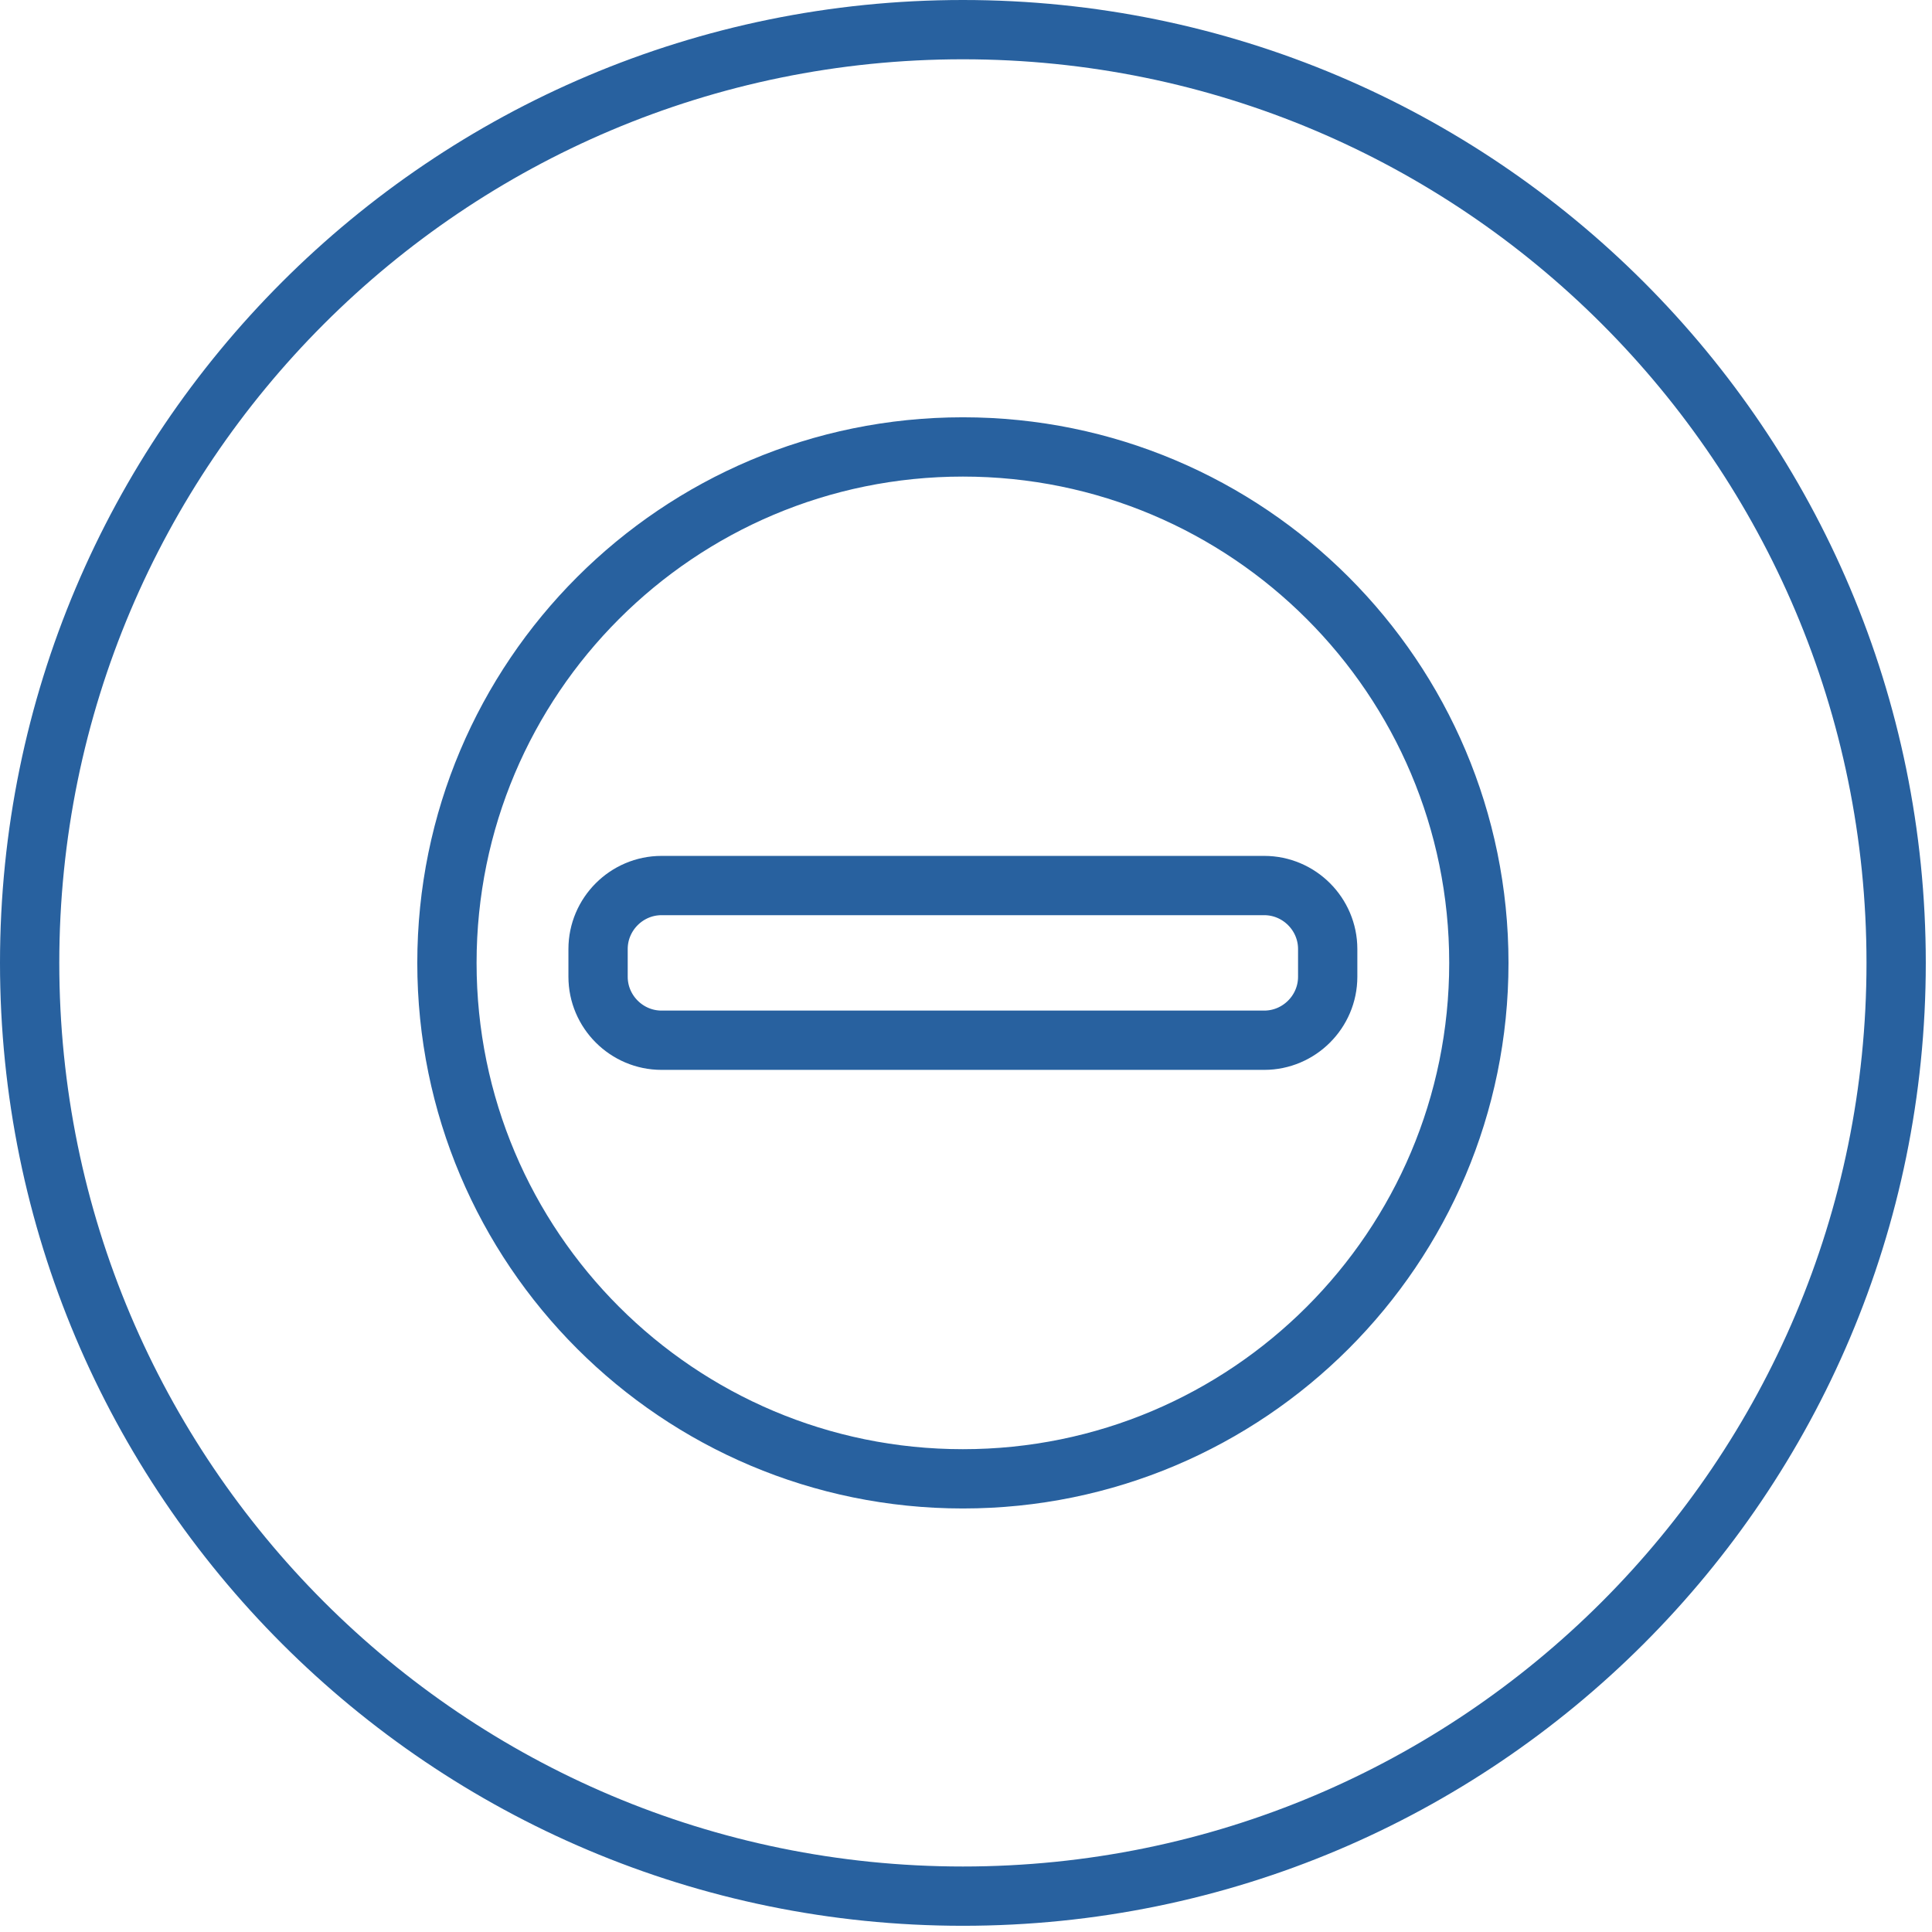
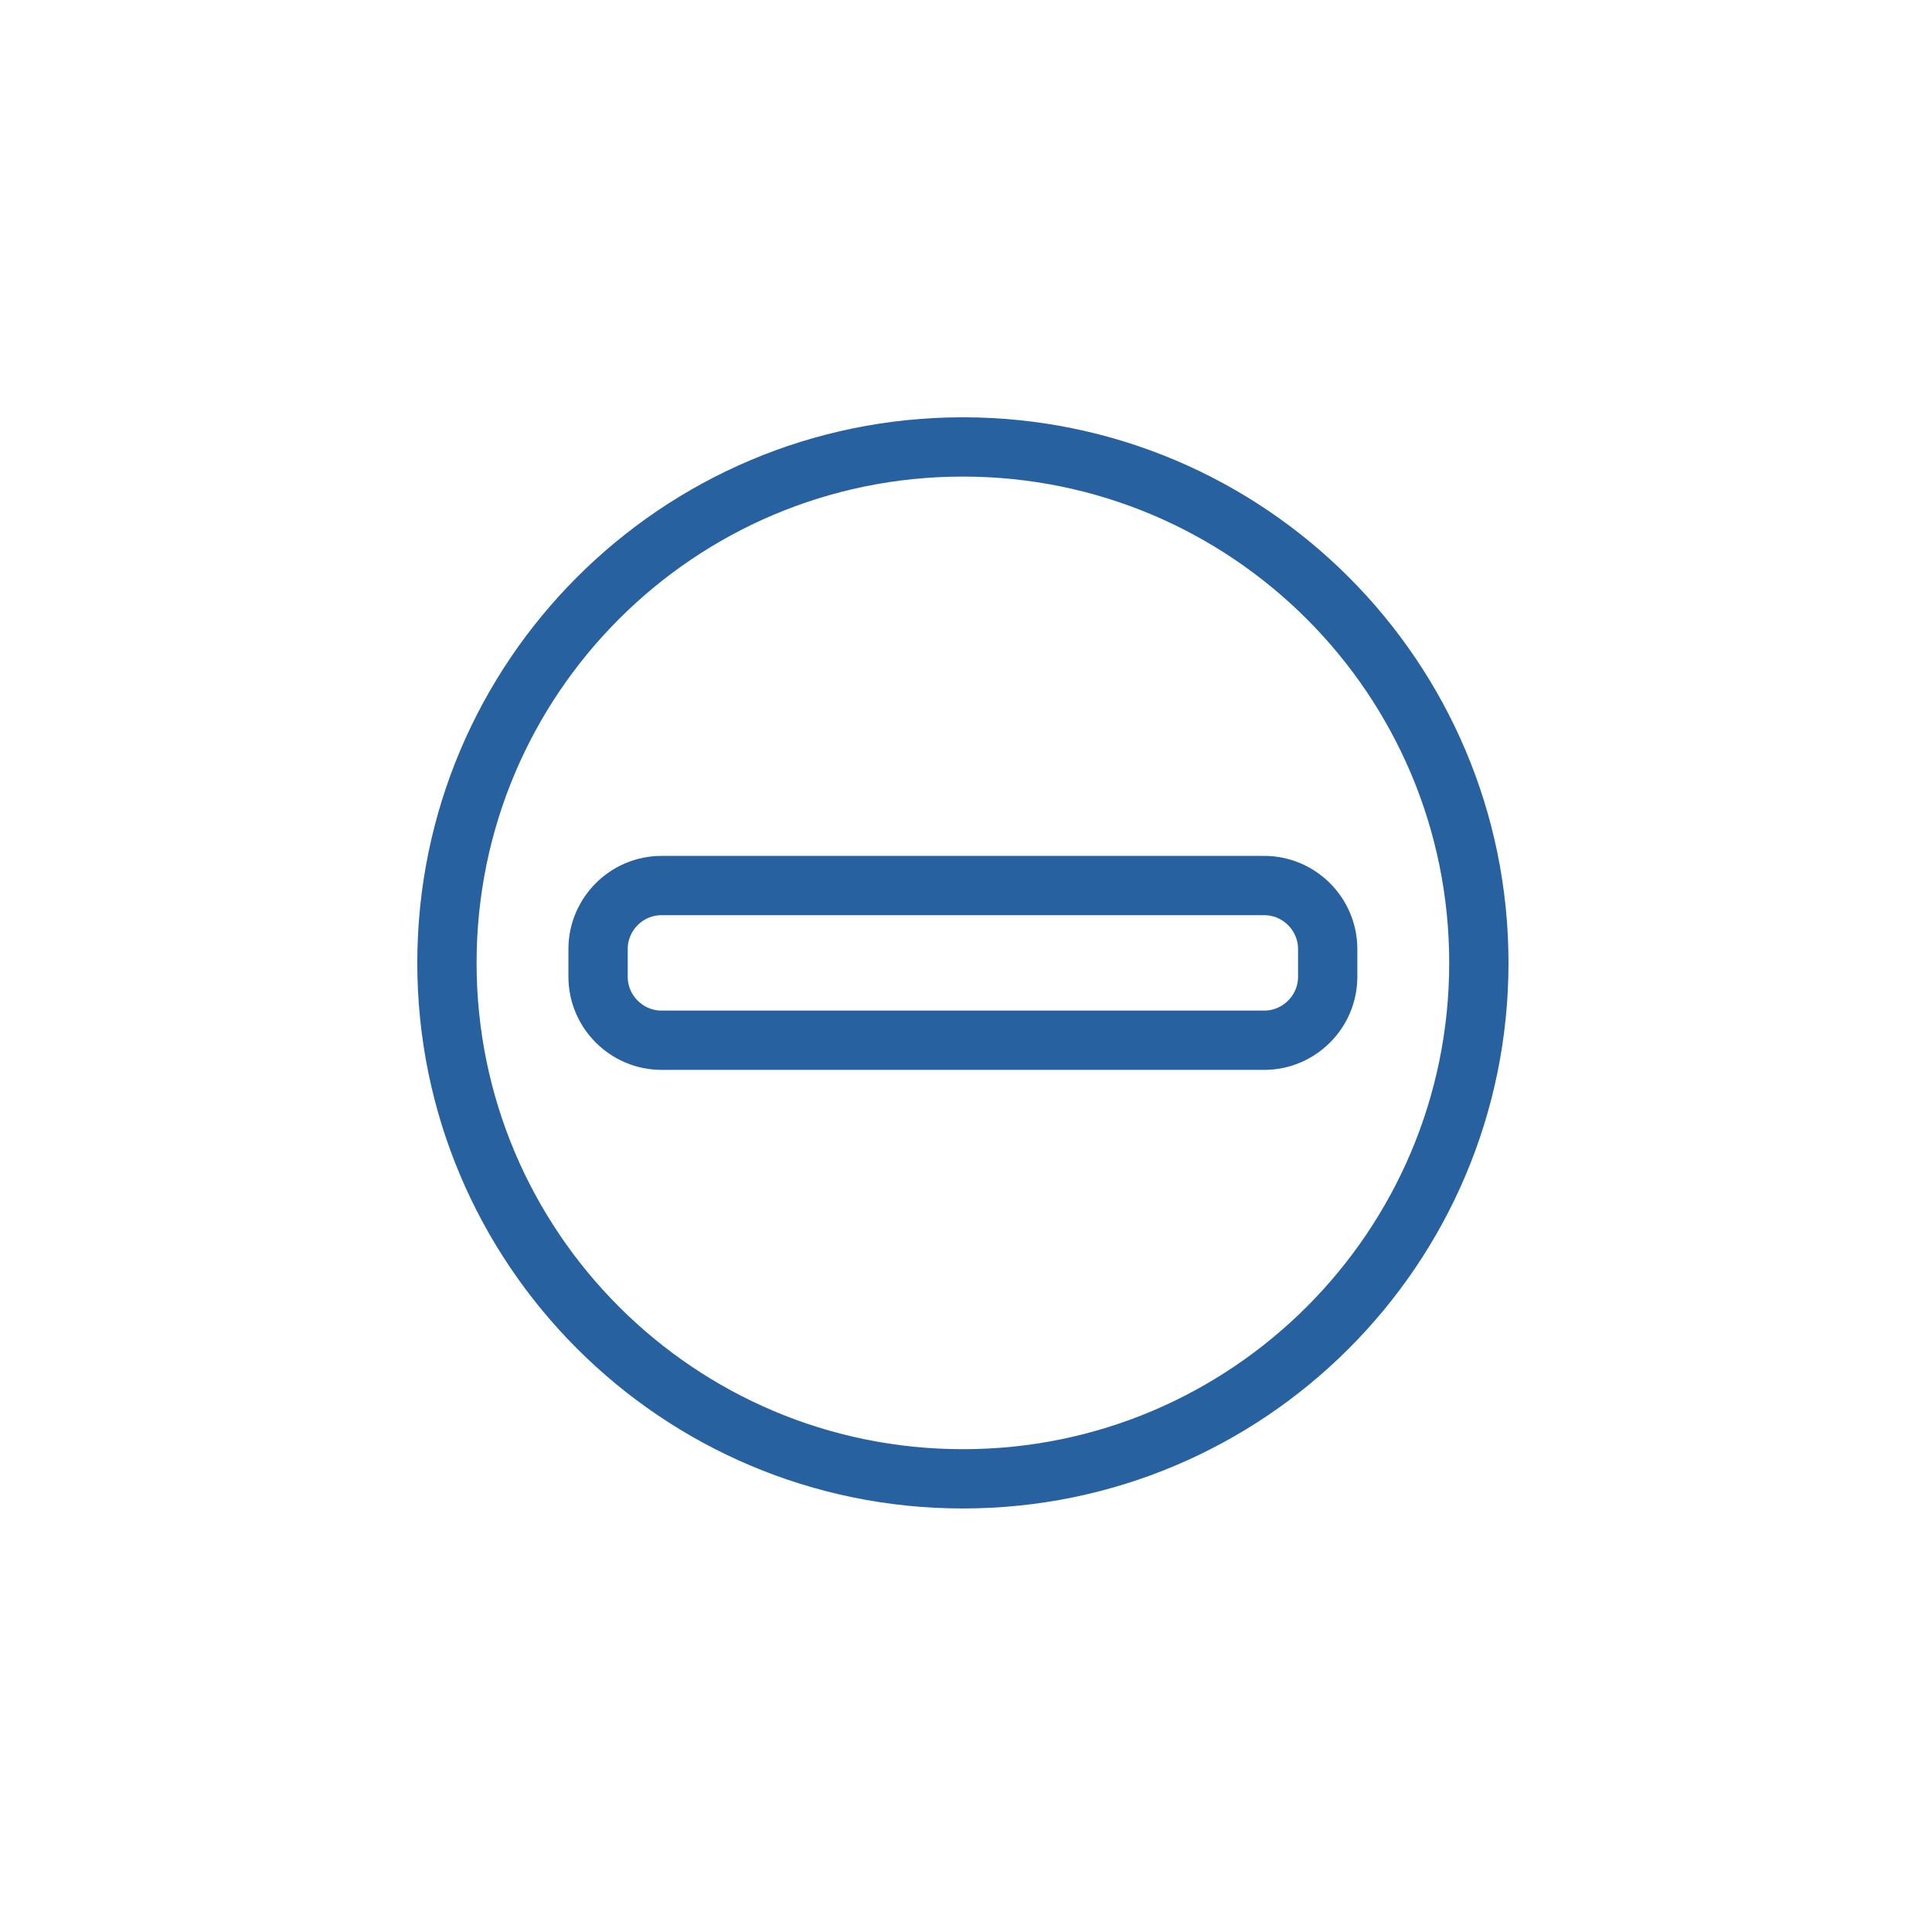
<svg xmlns="http://www.w3.org/2000/svg" class="icon" width="102px" height="102px" viewBox="0 0 102 102" version="1.1">
  <g stroke="none" stroke-width="1" fill="none" fill-rule="evenodd">
    <g transform="translate(-141, -1438)" stroke="#28619F" stroke-width="3.13">
      <g transform="translate(142, 1439)">
-         <path d="M99.107,49.836 C99.107,77.047 77.047,99.107 49.836,99.107 C22.625,99.107 0.565,77.047 0.565,49.836 C0.565,22.624 22.625,0.565 49.836,0.565 C77.047,0.565 99.107,22.624 99.107,49.836 Z" />
        <path d="M77.076,49.836 C77.076,64.88 64.88,77.075 49.836,77.075 C34.791,77.075 22.596,64.88 22.596,49.836 C22.596,34.791 34.791,22.596 49.836,22.596 C64.88,22.596 77.076,34.791 77.076,49.836 Z" />
        <path d="M65.744,53.919 L33.927,53.919 C32.083,53.919 30.575,52.41 30.575,50.567 L30.575,49.105 C30.575,47.261 32.083,45.752 33.927,45.752 L65.744,45.752 C67.588,45.752 69.096,47.261 69.096,49.105 L69.096,50.567 C69.096,52.41 67.588,53.919 65.744,53.919 Z" />
      </g>
    </g>
  </g>
</svg>